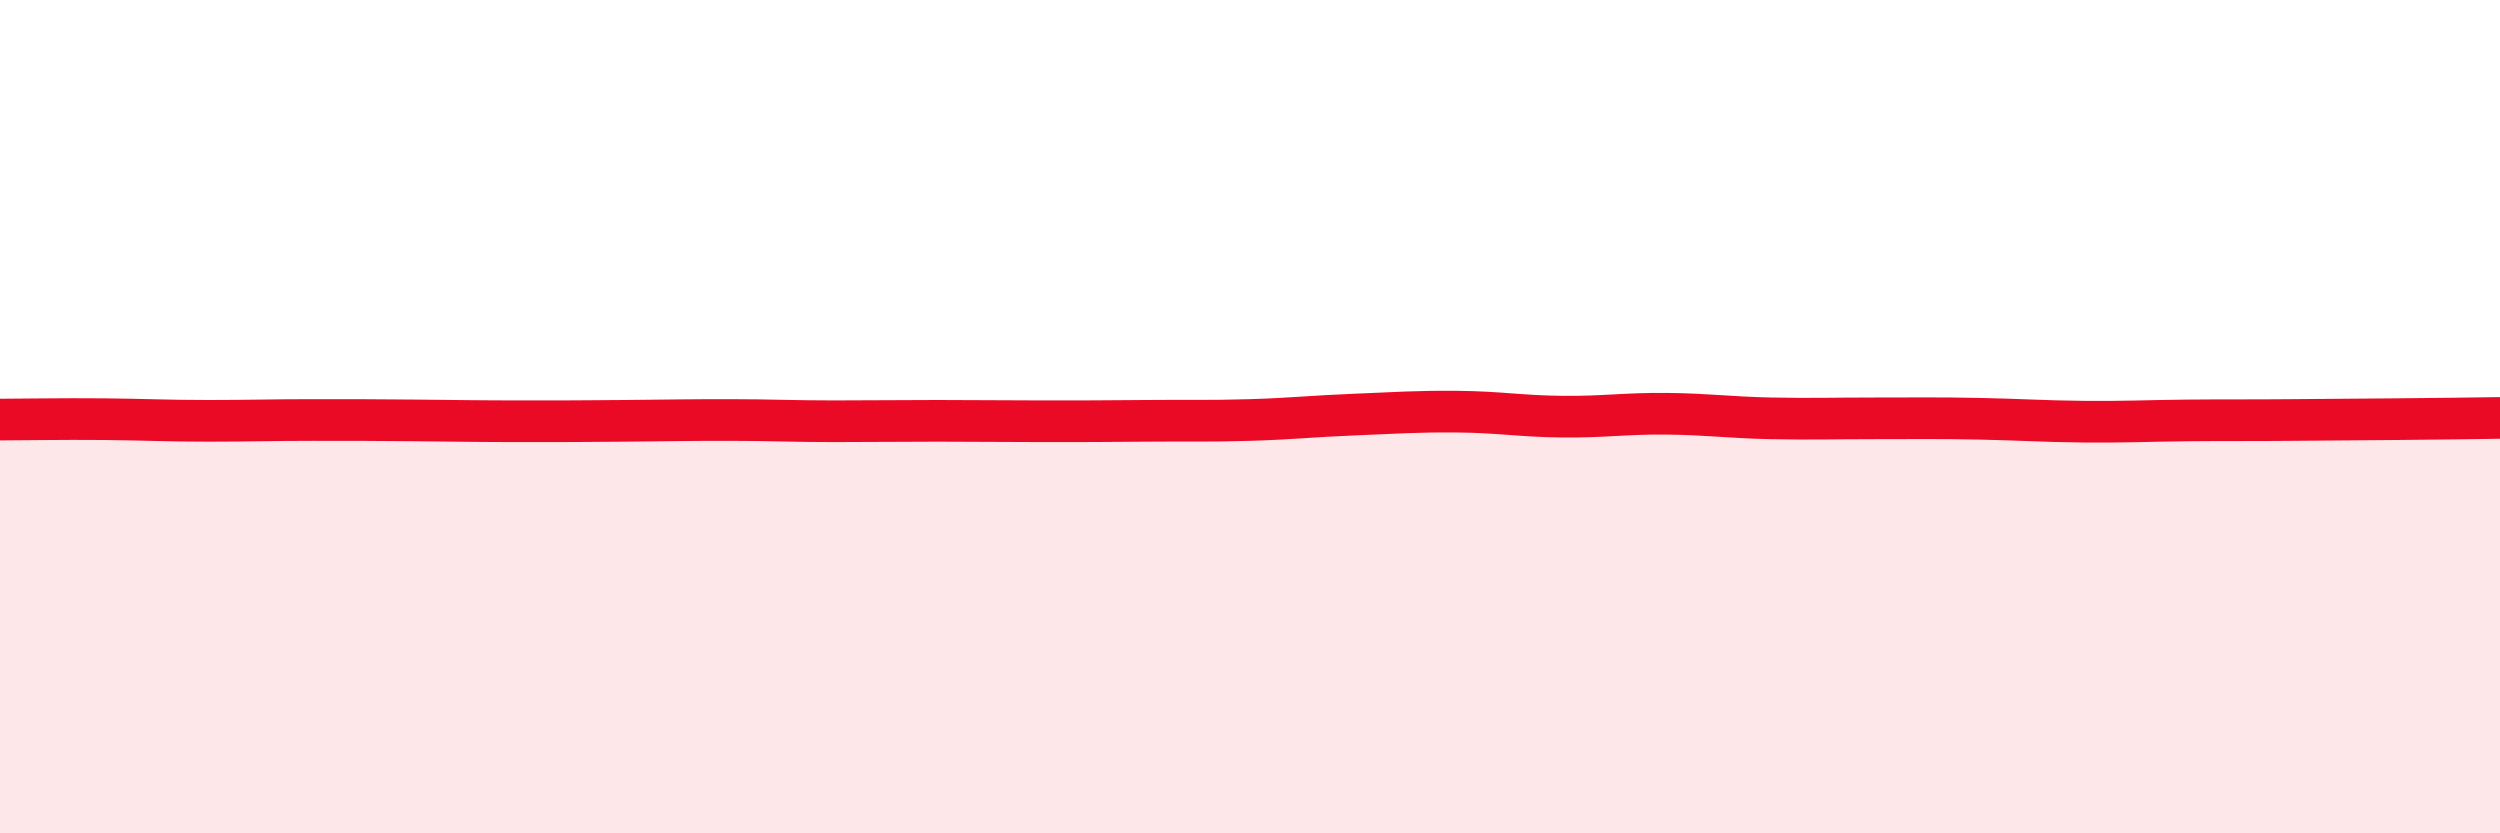
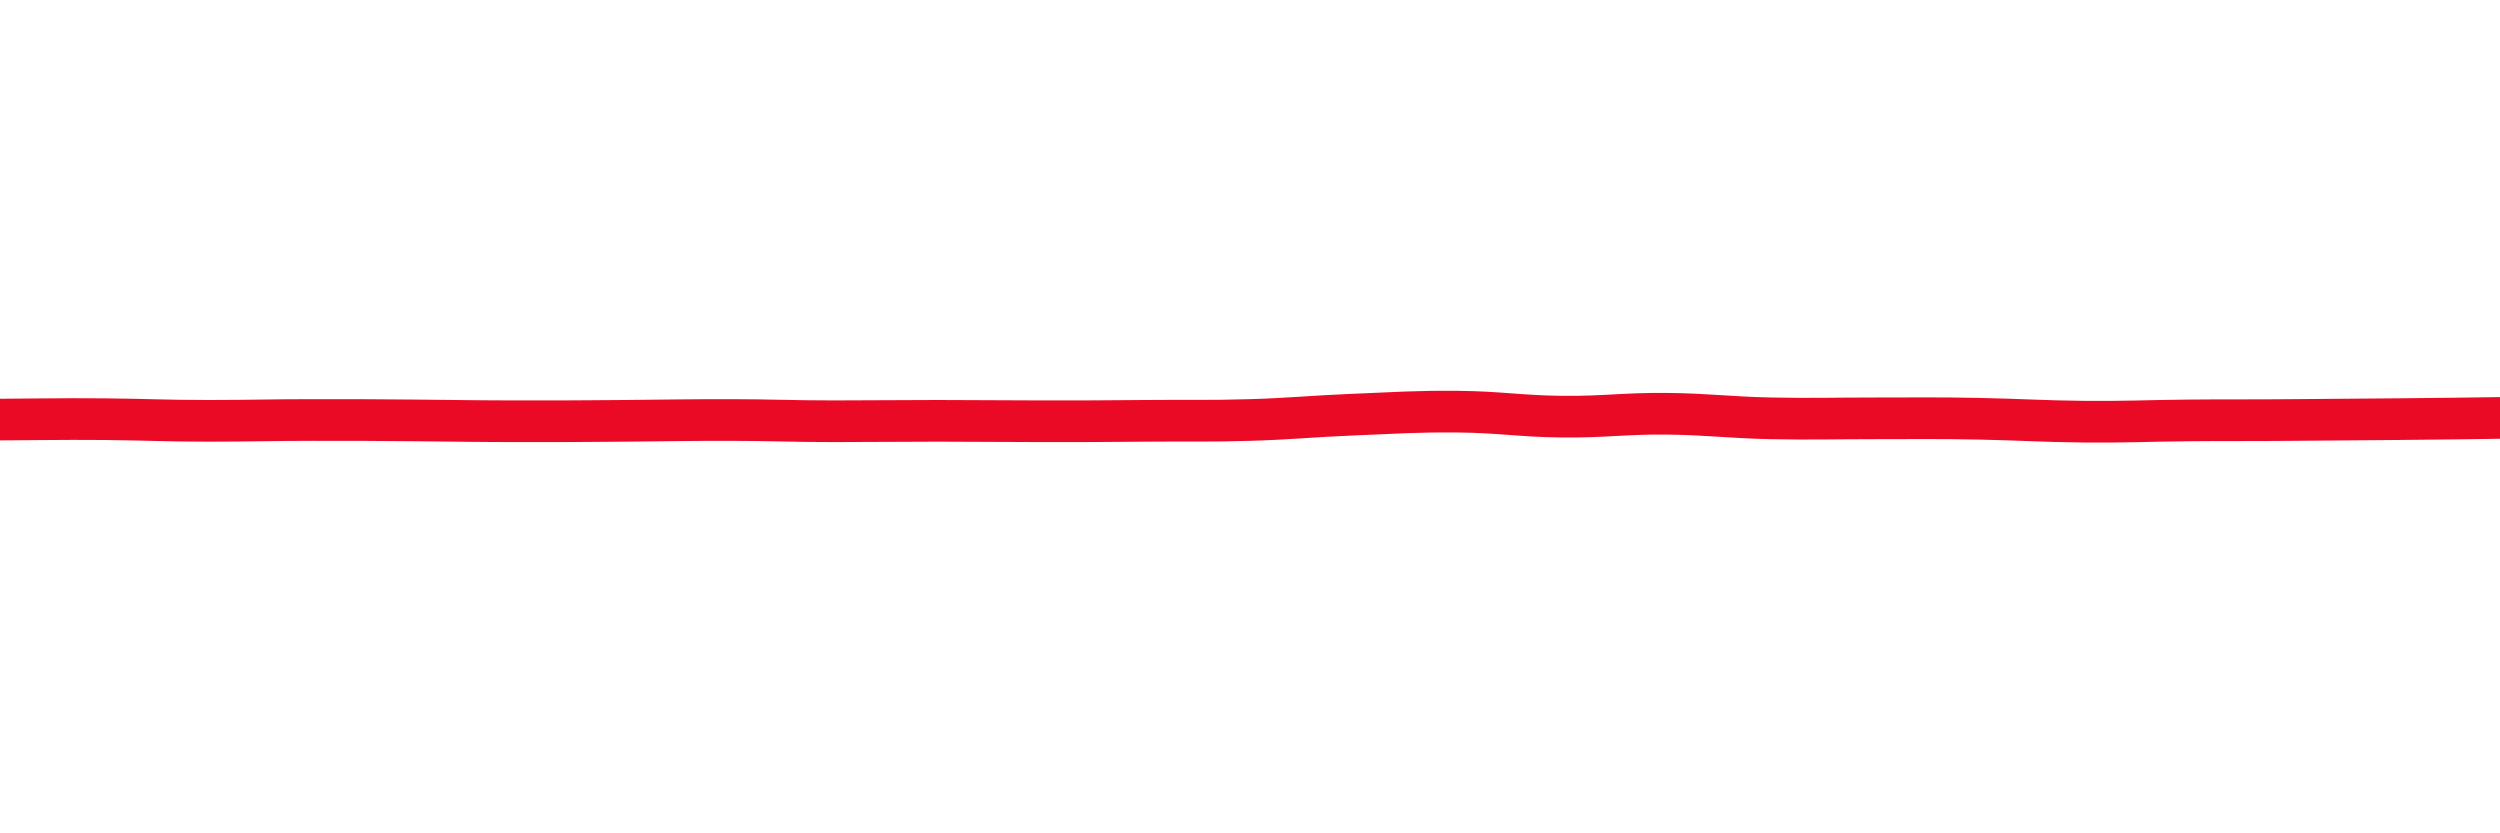
<svg xmlns="http://www.w3.org/2000/svg" width="60" height="20" viewBox="0 0 60 20">
-   <path d="M 0,10.07 C 0.5,10.07 1.5,10.05 2.5,10.06 C 3.5,10.07 4,10.1 5,10.1 C 6,10.1 6.5,10.08 7.5,10.08 C 8.5,10.08 9,10.08 10,10.09 C 11,10.1 11.5,10.11 12.5,10.11 C 13.5,10.11 14,10.11 15,10.1 C 16,10.09 16.5,10.08 17.5,10.08 C 18.5,10.08 19,10.11 20,10.11 C 21,10.11 21.5,10.1 22.5,10.1 C 23.5,10.1 24,10.11 25,10.11 C 26,10.11 26.5,10.11 27.5,10.1 C 28.5,10.09 29,10.11 30,10.08 C 31,10.05 31.5,9.99 32.5,9.95 C 33.5,9.91 34,9.87 35,9.88 C 36,9.89 36.5,9.99 37.5,10 C 38.5,10.01 39,9.92 40,9.93 C 41,9.94 41.5,10.02 42.5,10.04 C 43.5,10.06 44,10.04 45,10.04 C 46,10.04 46.5,10.03 47.5,10.05 C 48.5,10.07 49,10.11 50,10.12 C 51,10.13 51.5,10.1 52.5,10.09 C 53.5,10.08 54,10.09 55,10.08 C 56,10.07 56.5,10.07 57.5,10.06 C 58.5,10.05 59.5,10.04 60,10.03L60 20L0 20Z" fill="#EB0A25" opacity="0.1" stroke-linecap="round" stroke-linejoin="round" />
  <path d="M 0,10.07 C 0.5,10.07 1.5,10.05 2.5,10.06 C 3.5,10.07 4,10.1 5,10.1 C 6,10.1 6.5,10.08 7.5,10.08 C 8.5,10.08 9,10.08 10,10.09 C 11,10.1 11.5,10.11 12.5,10.11 C 13.5,10.11 14,10.11 15,10.1 C 16,10.09 16.5,10.08 17.5,10.08 C 18.5,10.08 19,10.11 20,10.11 C 21,10.11 21.5,10.1 22.5,10.1 C 23.5,10.1 24,10.11 25,10.11 C 26,10.11 26.5,10.11 27.5,10.1 C 28.5,10.09 29,10.11 30,10.08 C 31,10.05 31.5,9.99 32.5,9.95 C 33.5,9.91 34,9.87 35,9.88 C 36,9.89 36.5,9.99 37.5,10 C 38.5,10.01 39,9.92 40,9.93 C 41,9.94 41.5,10.02 42.5,10.04 C 43.5,10.06 44,10.04 45,10.04 C 46,10.04 46.5,10.03 47.5,10.05 C 48.5,10.07 49,10.11 50,10.12 C 51,10.13 51.5,10.1 52.5,10.09 C 53.5,10.08 54,10.09 55,10.08 C 56,10.07 56.5,10.07 57.5,10.06 C 58.5,10.05 59.5,10.04 60,10.03" stroke="#EB0A25" stroke-width="1" fill="none" stroke-linecap="round" stroke-linejoin="round" />
</svg>